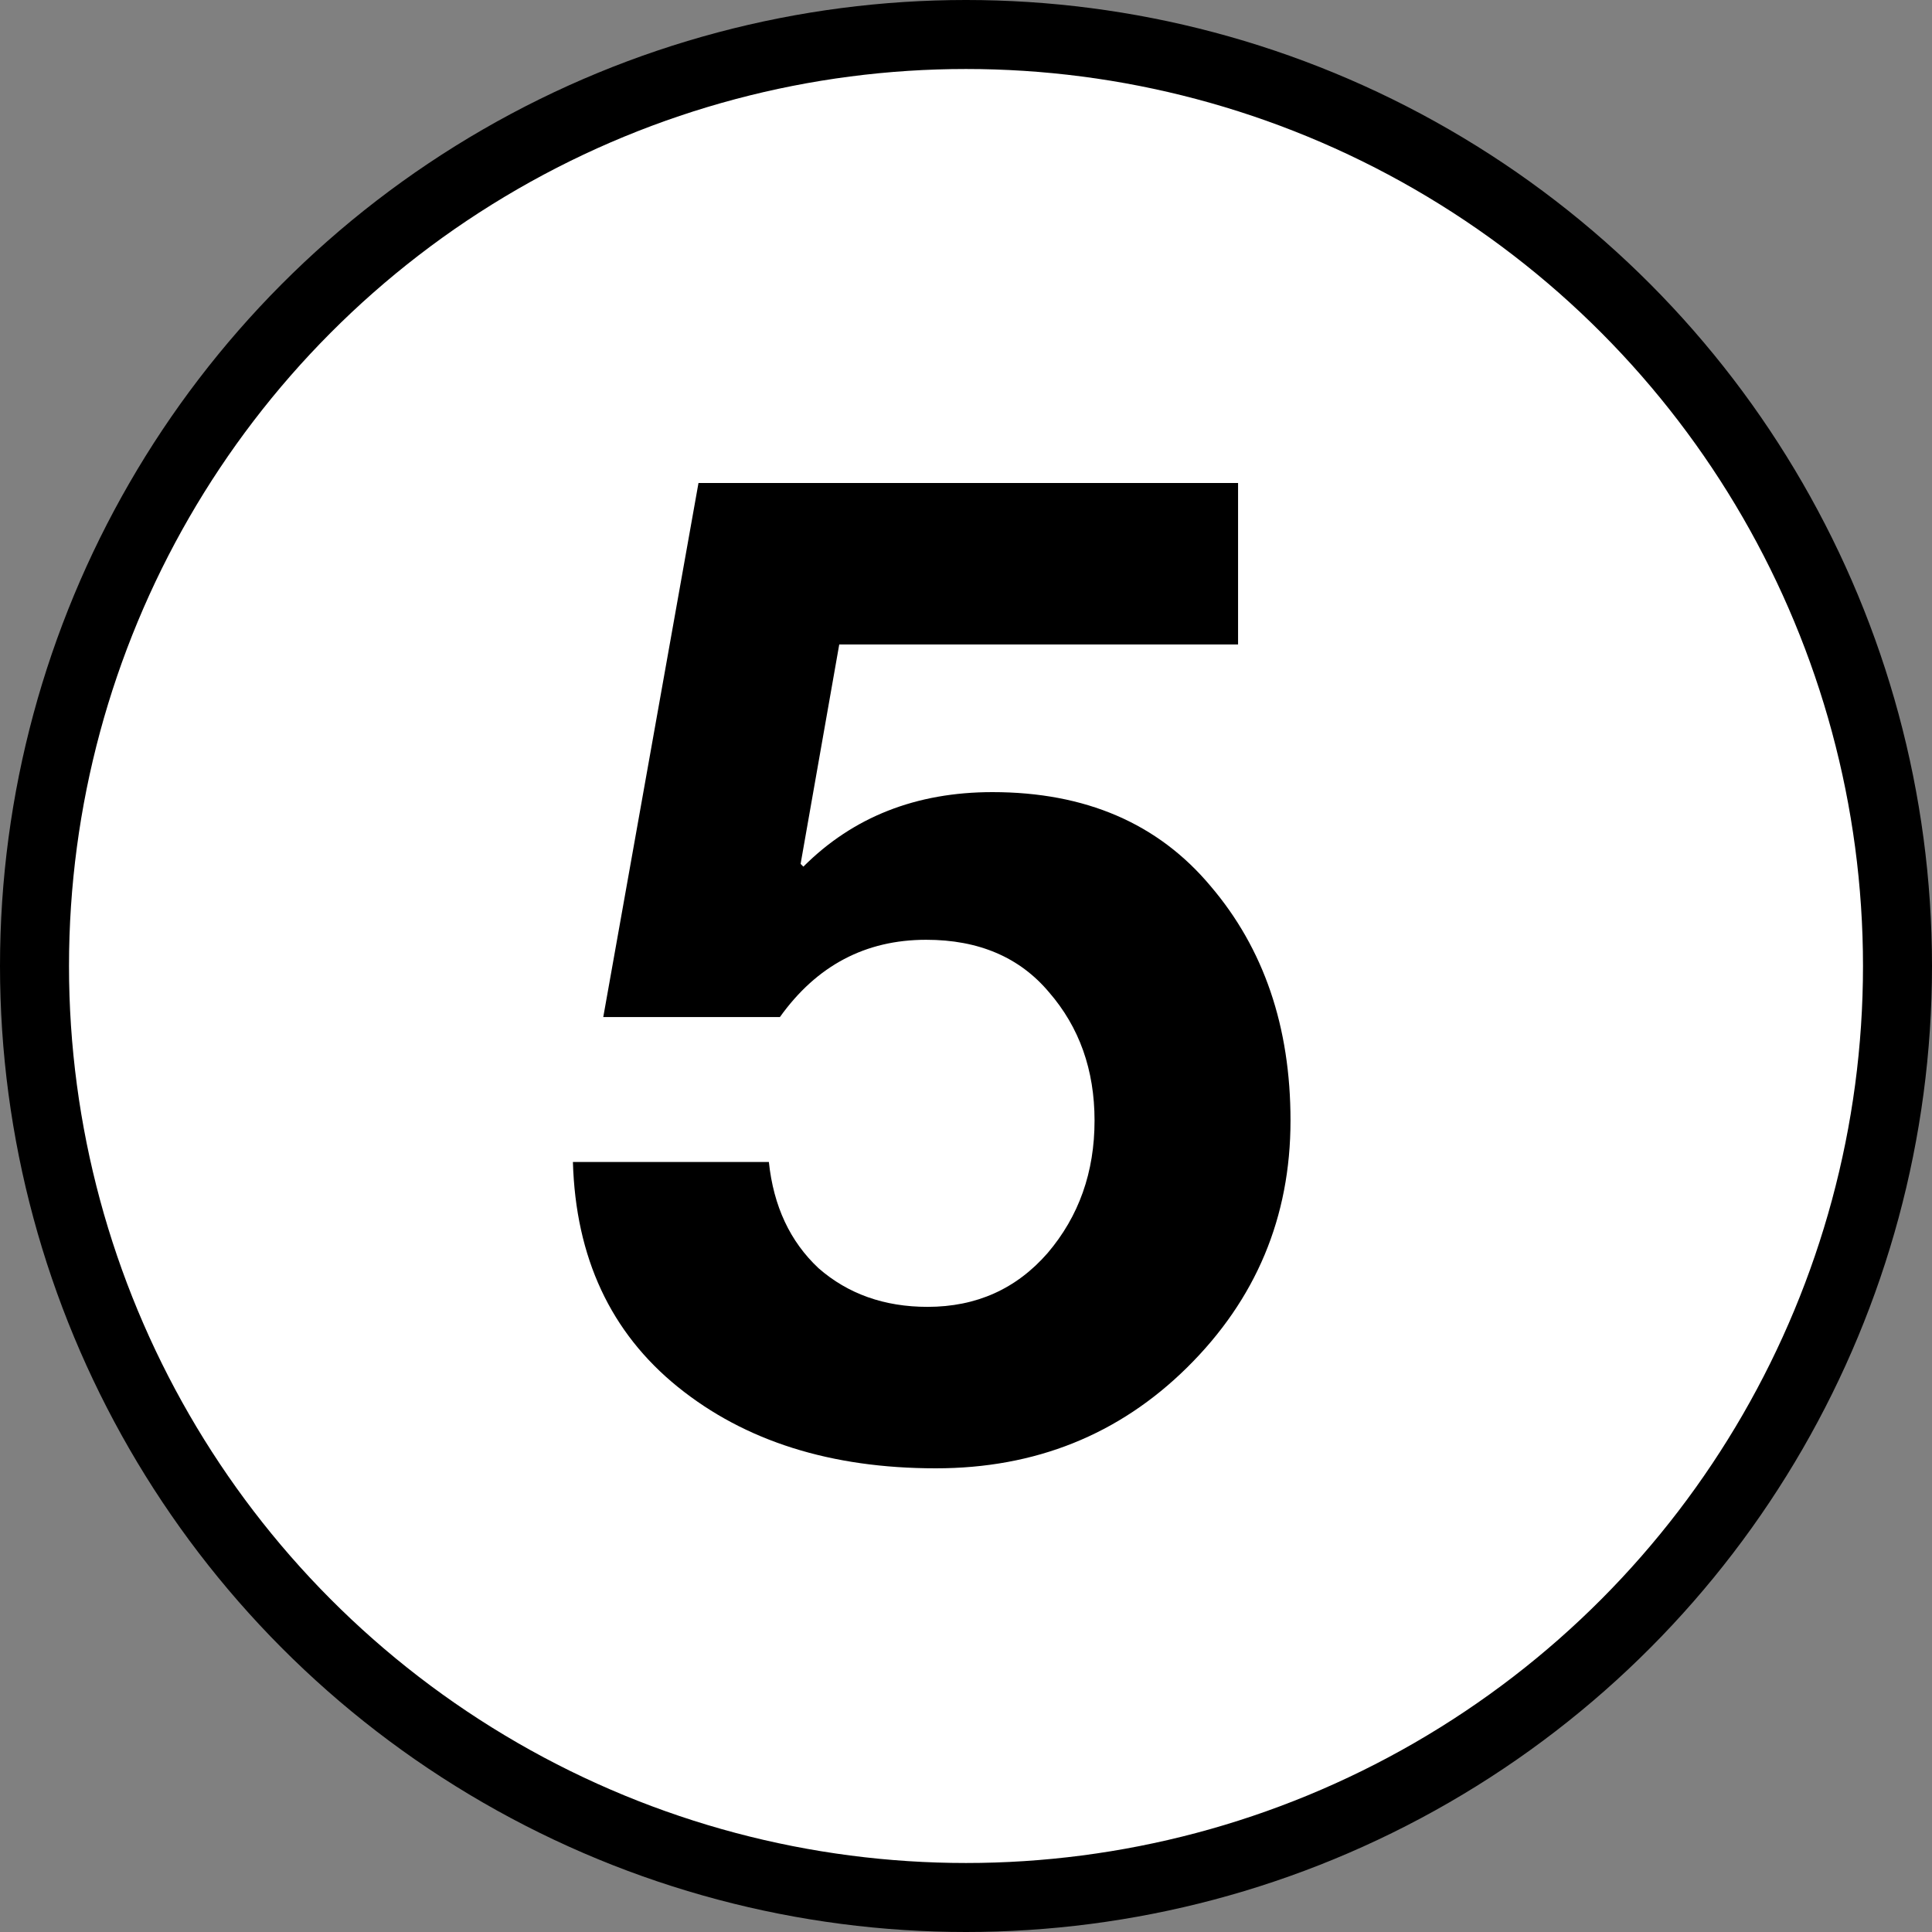
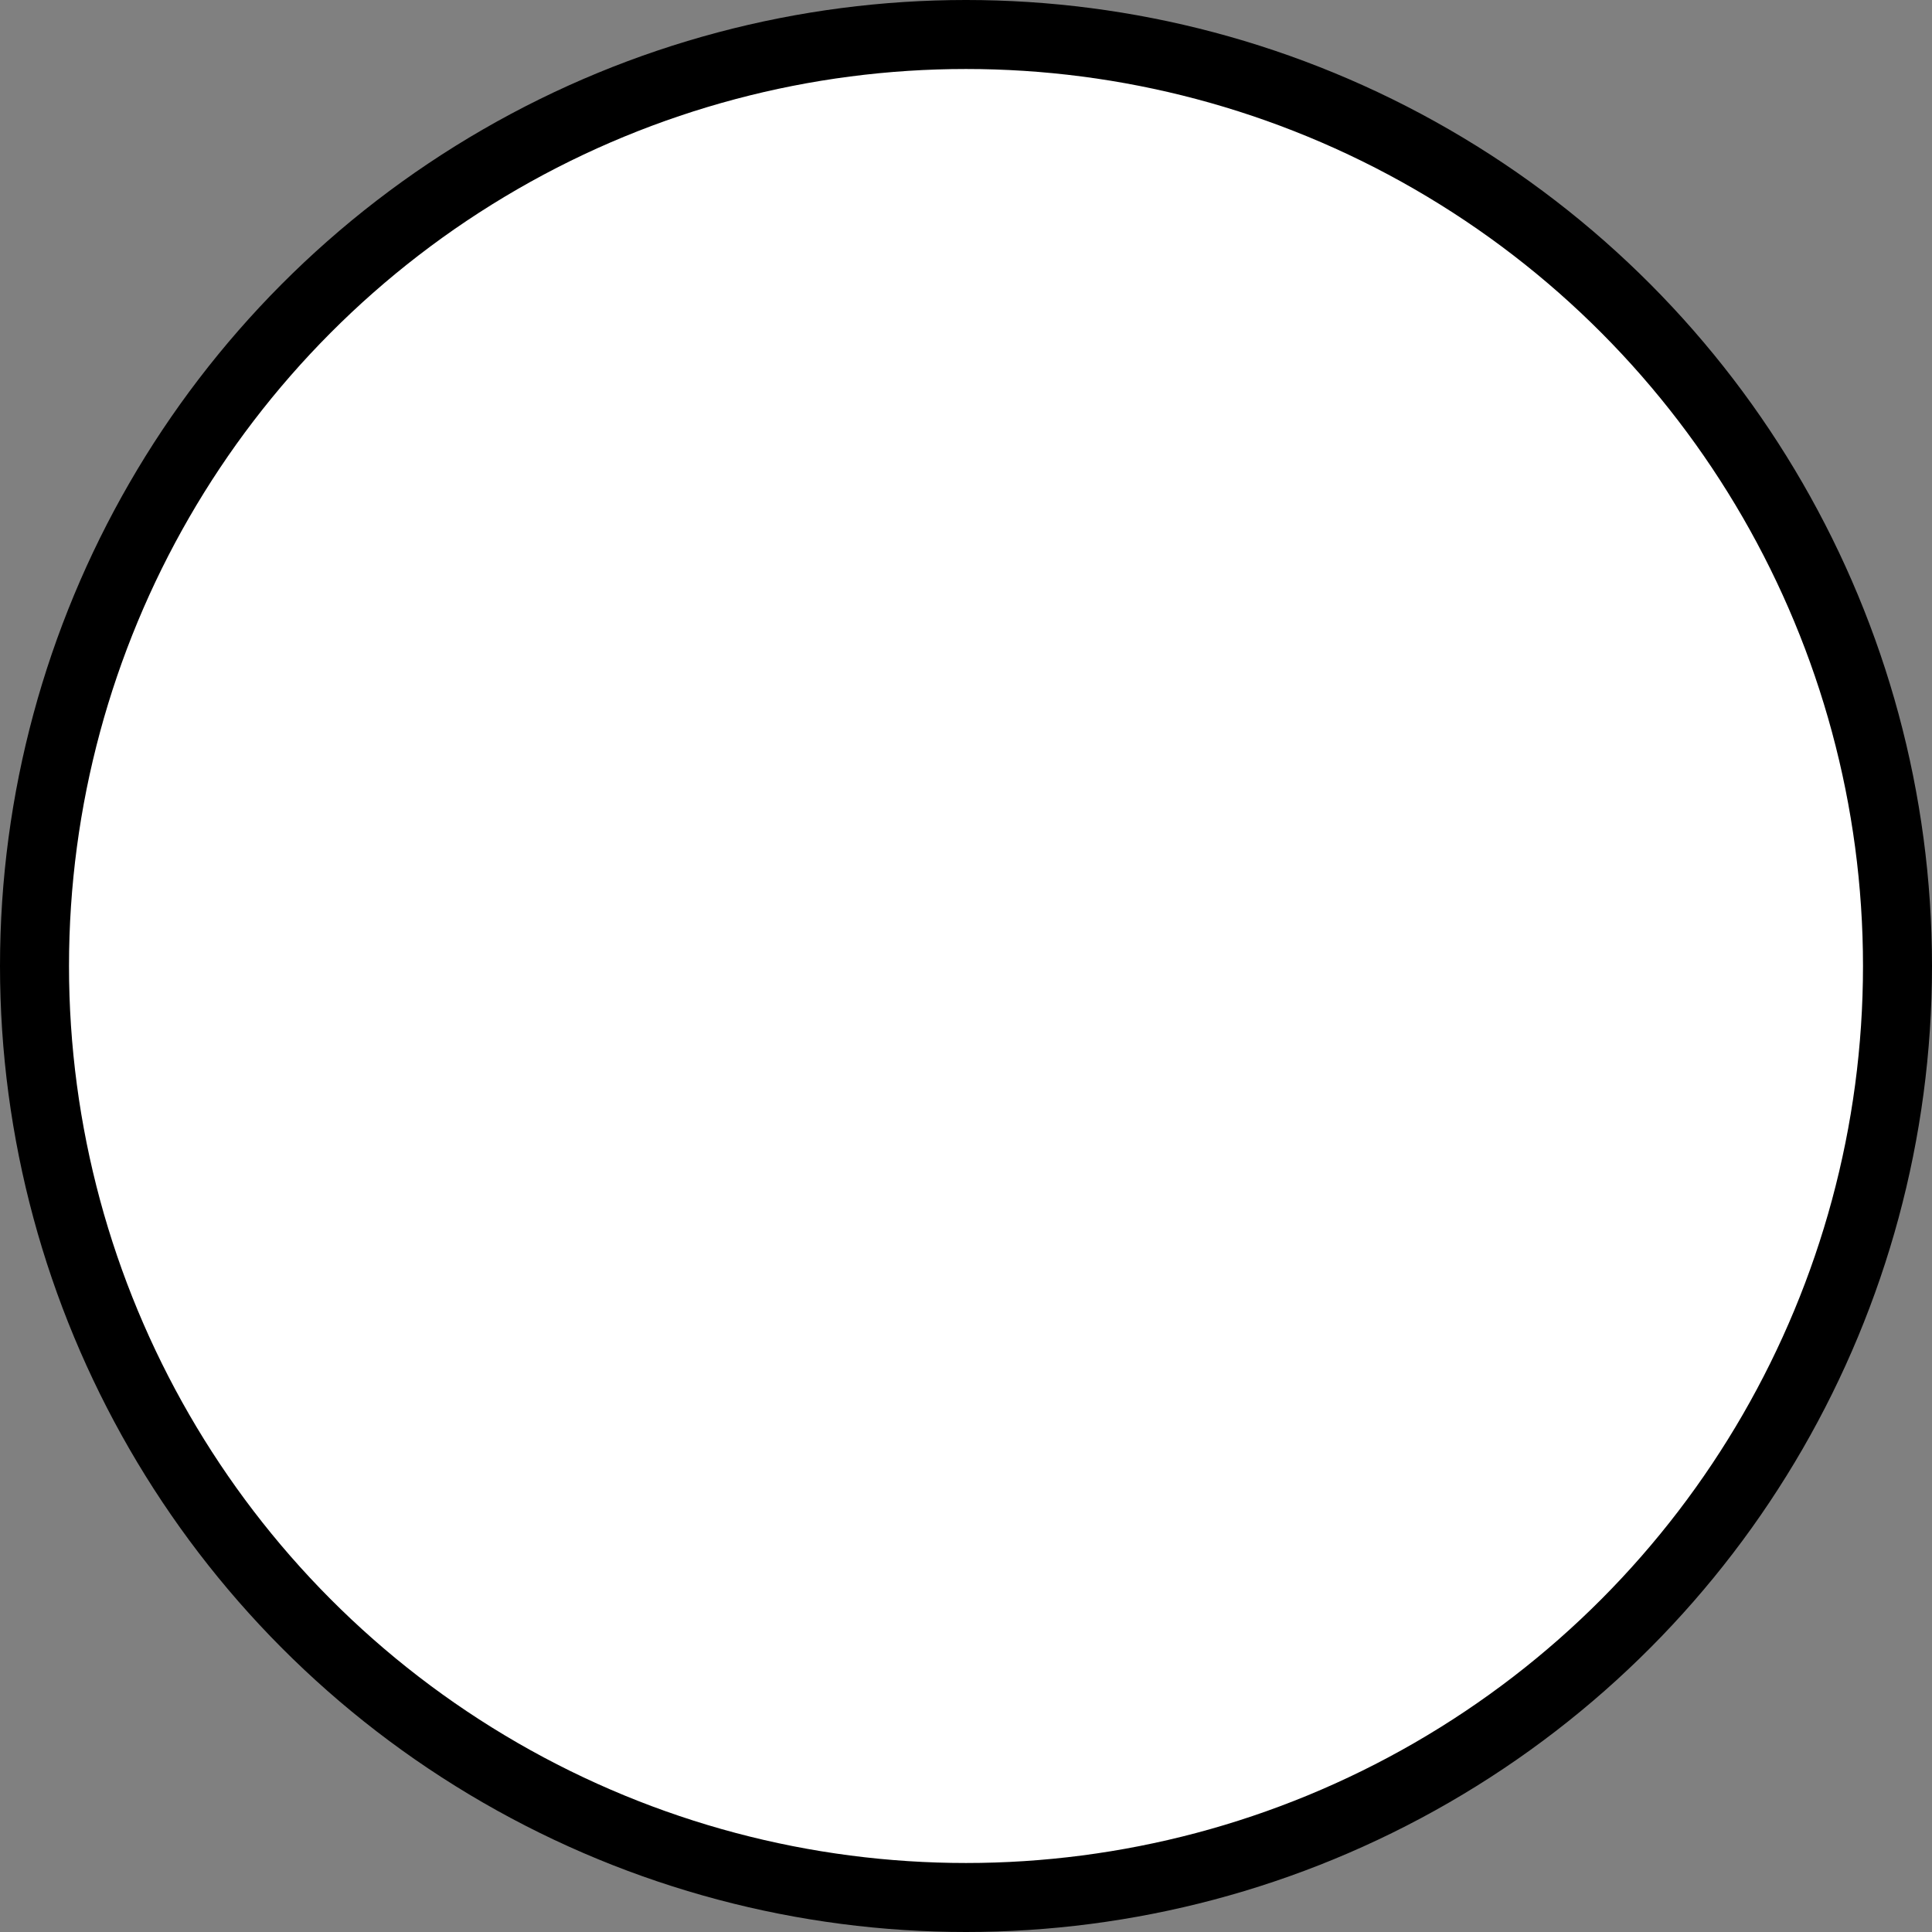
<svg xmlns="http://www.w3.org/2000/svg" width="28" height="28" viewBox="0 0 28 28" fill="none">
  <rect x="0" y="0" width="28" height="28" fill="#808080" stroke="none" />
  <circle cx="14" cy="14" r="13.5" fill="white" stroke="black" />
-   <path d="M10.123 7H17.943V9.34H12.163L11.603 12.52L11.643 12.56C12.363 11.84 13.277 11.48 14.383 11.48C15.73 11.48 16.783 11.933 17.543 12.84C18.317 13.747 18.703 14.88 18.703 16.24C18.703 17.64 18.203 18.833 17.203 19.82C16.217 20.793 15.003 21.28 13.563 21.28C12.043 21.28 10.797 20.887 9.823 20.1C8.85 19.313 8.343 18.227 8.303 16.84H11.143C11.21 17.48 11.45 17.993 11.863 18.38C12.29 18.753 12.817 18.94 13.443 18.94C14.15 18.94 14.73 18.68 15.183 18.16C15.637 17.627 15.863 16.987 15.863 16.24C15.863 15.507 15.643 14.887 15.203 14.38C14.777 13.873 14.183 13.62 13.423 13.62C12.543 13.62 11.837 13.993 11.303 14.74H8.743L10.123 7Z" fill="black" />
</svg>